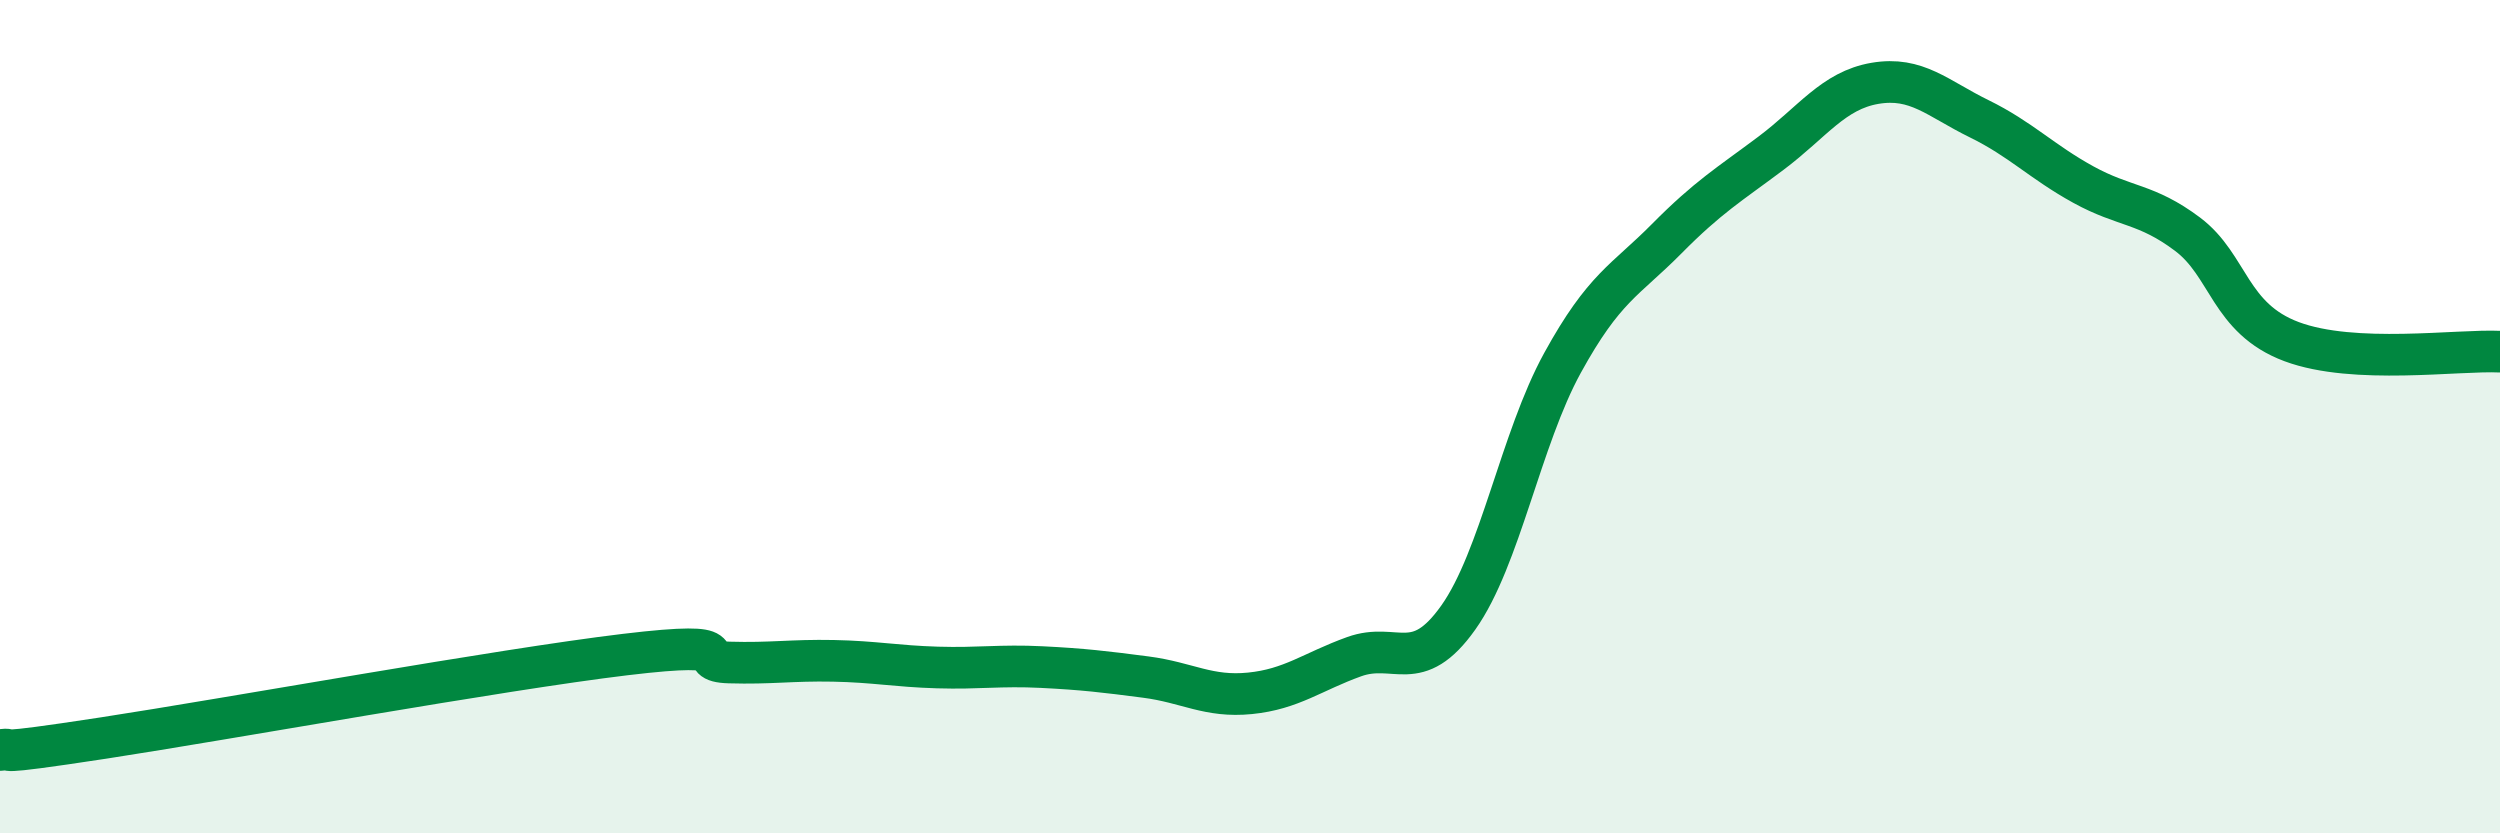
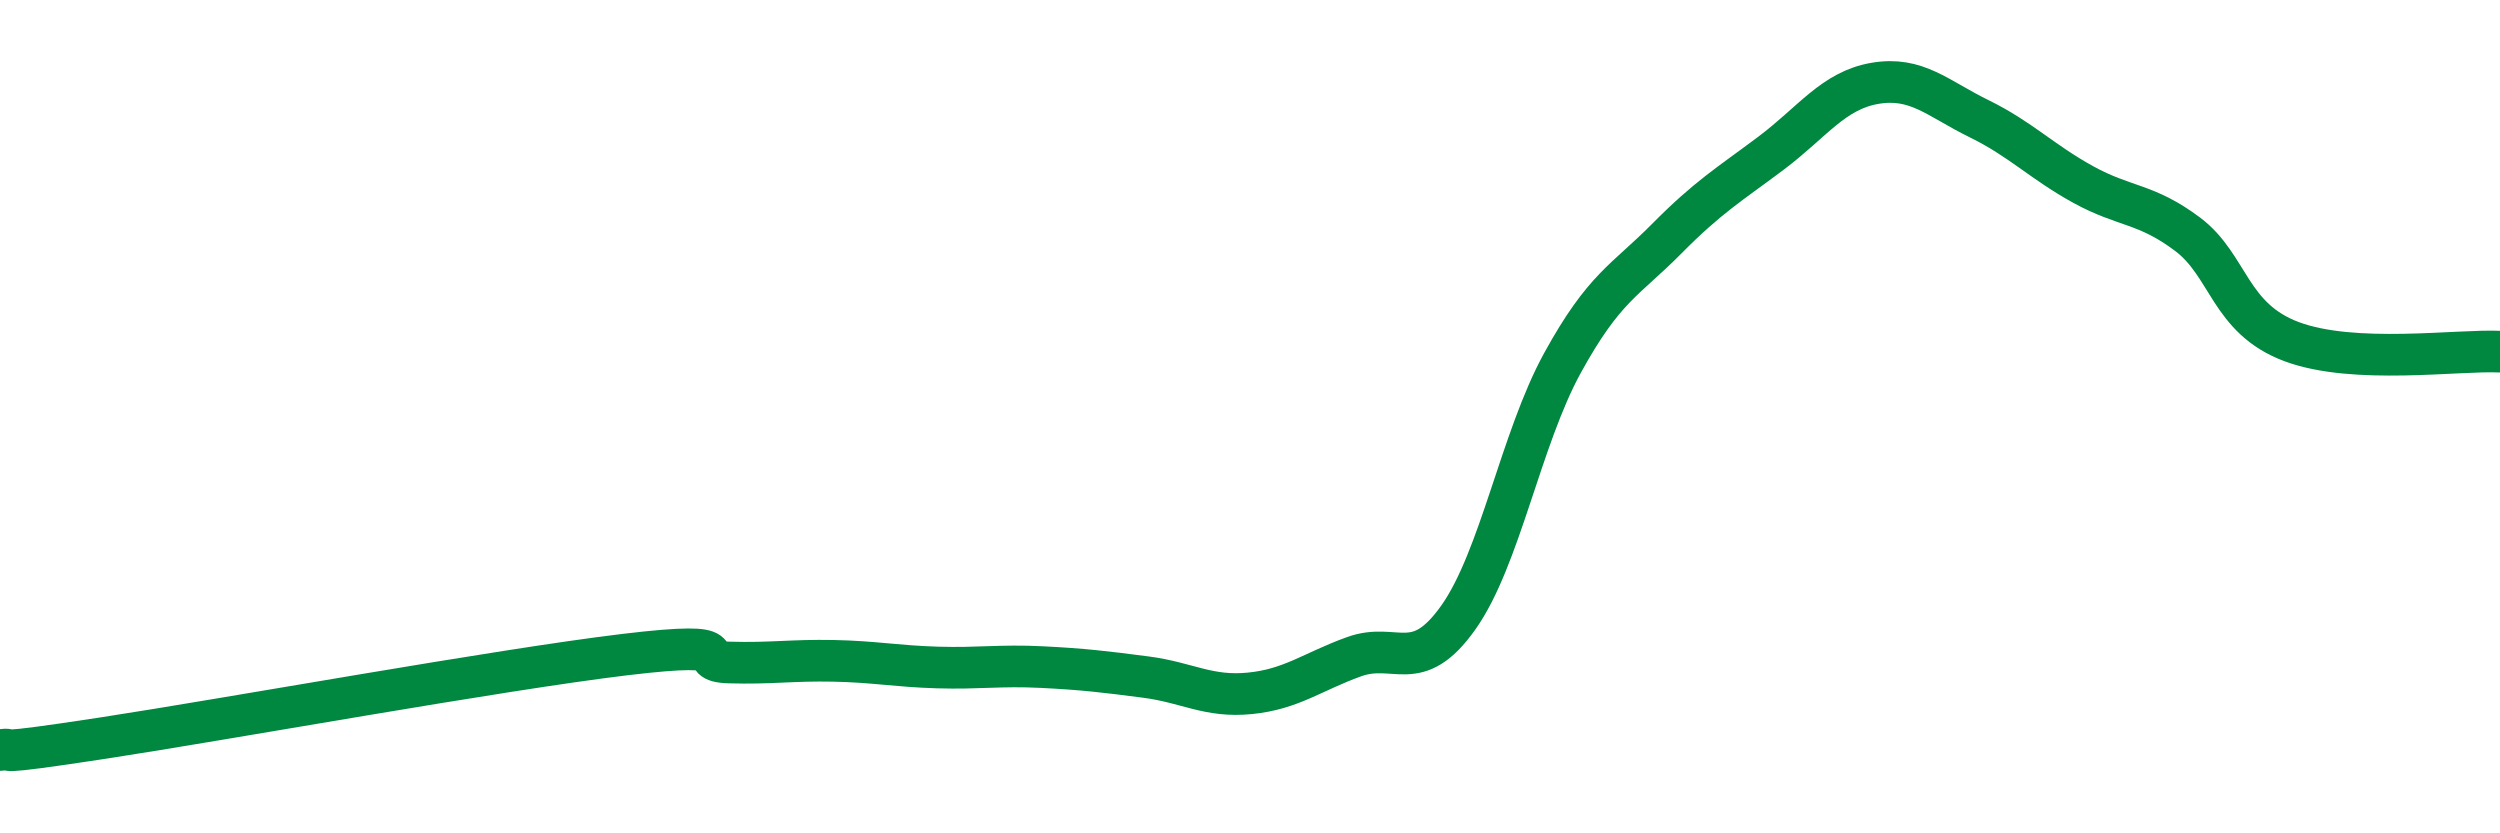
<svg xmlns="http://www.w3.org/2000/svg" width="60" height="20" viewBox="0 0 60 20">
-   <path d="M 0,18 C 0.5,17.94 -0.5,18.17 2.5,17.71 C 5.5,17.25 12,16.07 15,15.71 C 18,15.35 16.5,15.87 17.5,15.9 C 18.5,15.93 19,15.84 20,15.86 C 21,15.88 21.5,15.99 22.5,16.02 C 23.5,16.05 24,15.96 25,16.01 C 26,16.06 26.5,16.12 27.5,16.25 C 28.5,16.38 29,16.74 30,16.64 C 31,16.54 31.5,16.12 32.5,15.76 C 33.5,15.4 34,16.23 35,14.82 C 36,13.41 36.5,10.53 37.5,8.71 C 38.5,6.89 39,6.74 40,5.73 C 41,4.72 41.5,4.43 42.5,3.68 C 43.5,2.93 44,2.17 45,2 C 46,1.83 46.5,2.36 47.5,2.85 C 48.5,3.34 49,3.88 50,4.43 C 51,4.98 51.5,4.87 52.5,5.62 C 53.5,6.37 53.5,7.64 55,8.2 C 56.5,8.76 59,8.39 60,8.44L60 20L0 20Z" fill="#008740" opacity="0.1" stroke-linecap="round" stroke-linejoin="round" />
  <path d="M 0,18 C 0.5,17.94 -0.5,18.17 2.5,17.71 C 5.5,17.25 12,16.07 15,15.71 C 18,15.35 16.5,15.87 17.5,15.9 C 18.5,15.93 19,15.84 20,15.86 C 21,15.88 21.5,15.99 22.5,16.02 C 23.5,16.05 24,15.96 25,16.01 C 26,16.06 26.5,16.12 27.5,16.25 C 28.5,16.38 29,16.74 30,16.64 C 31,16.54 31.5,16.12 32.5,15.76 C 33.5,15.4 34,16.23 35,14.82 C 36,13.41 36.5,10.53 37.5,8.71 C 38.5,6.89 39,6.74 40,5.73 C 41,4.72 41.5,4.43 42.5,3.68 C 43.5,2.93 44,2.17 45,2 C 46,1.83 46.5,2.36 47.5,2.85 C 48.5,3.34 49,3.88 50,4.43 C 51,4.98 51.5,4.87 52.5,5.62 C 53.5,6.37 53.5,7.64 55,8.2 C 56.5,8.76 59,8.39 60,8.44" stroke="#008740" stroke-width="1" fill="none" stroke-linecap="round" stroke-linejoin="round" />
</svg>